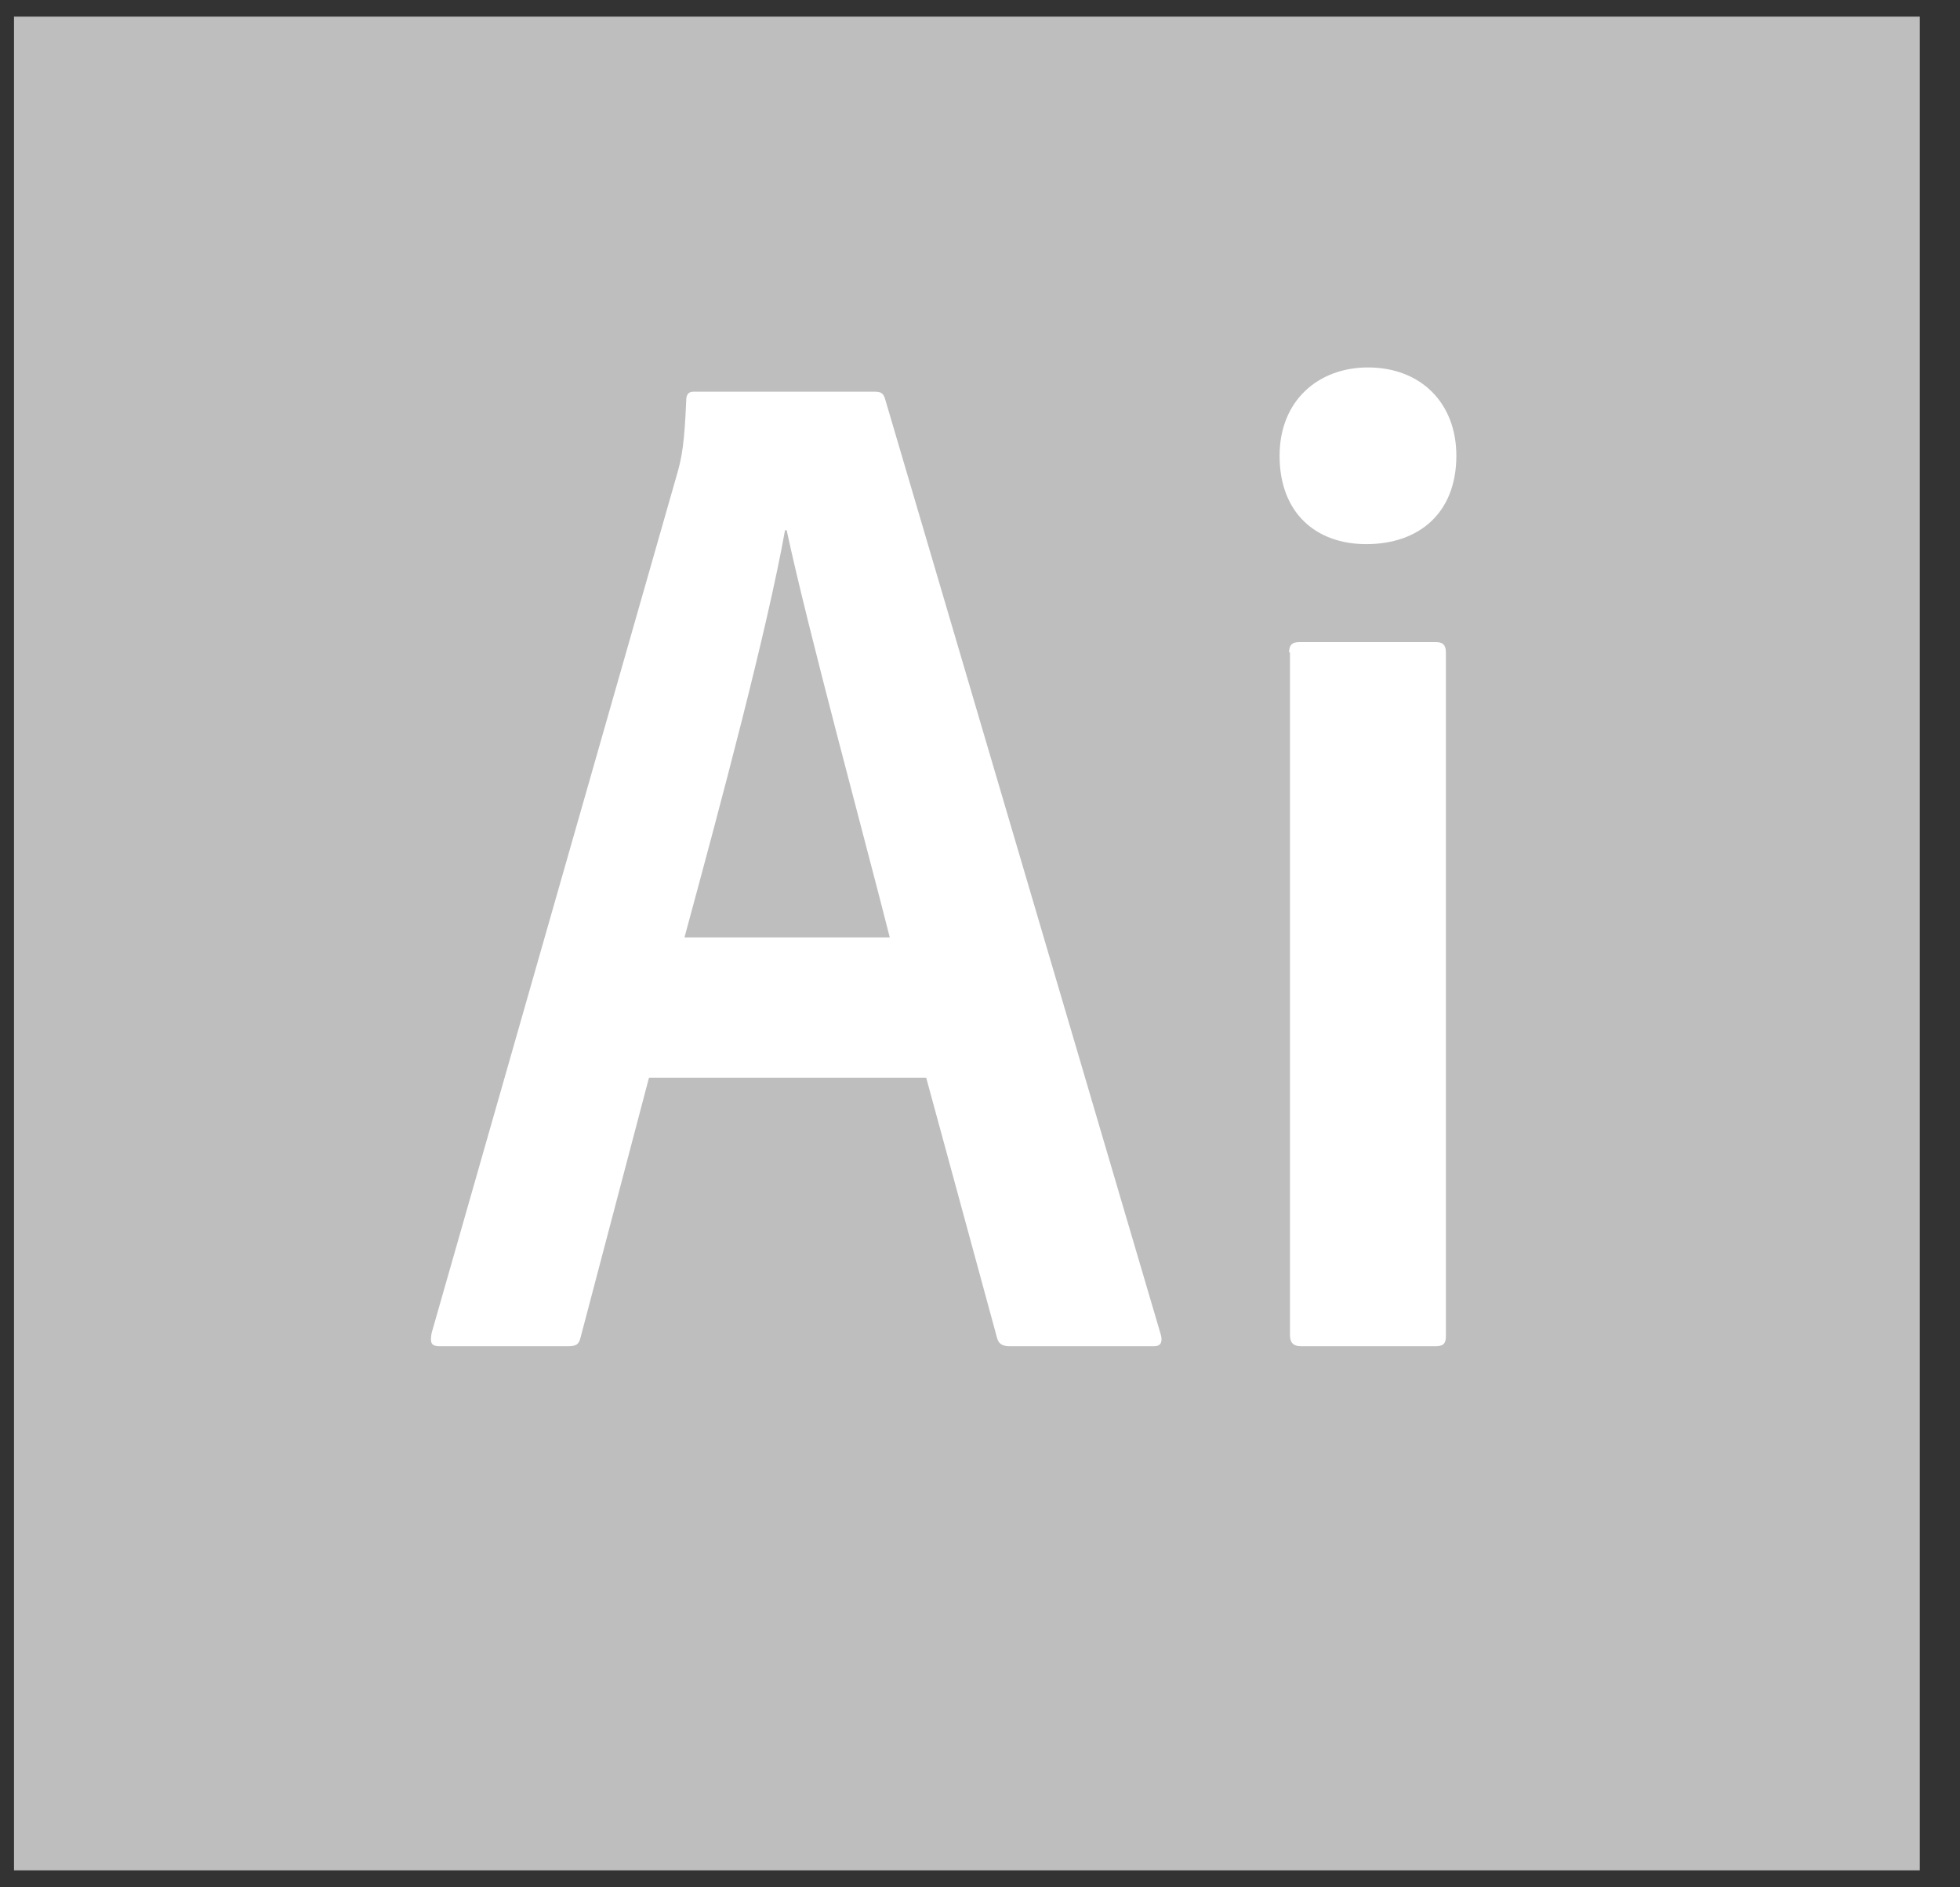
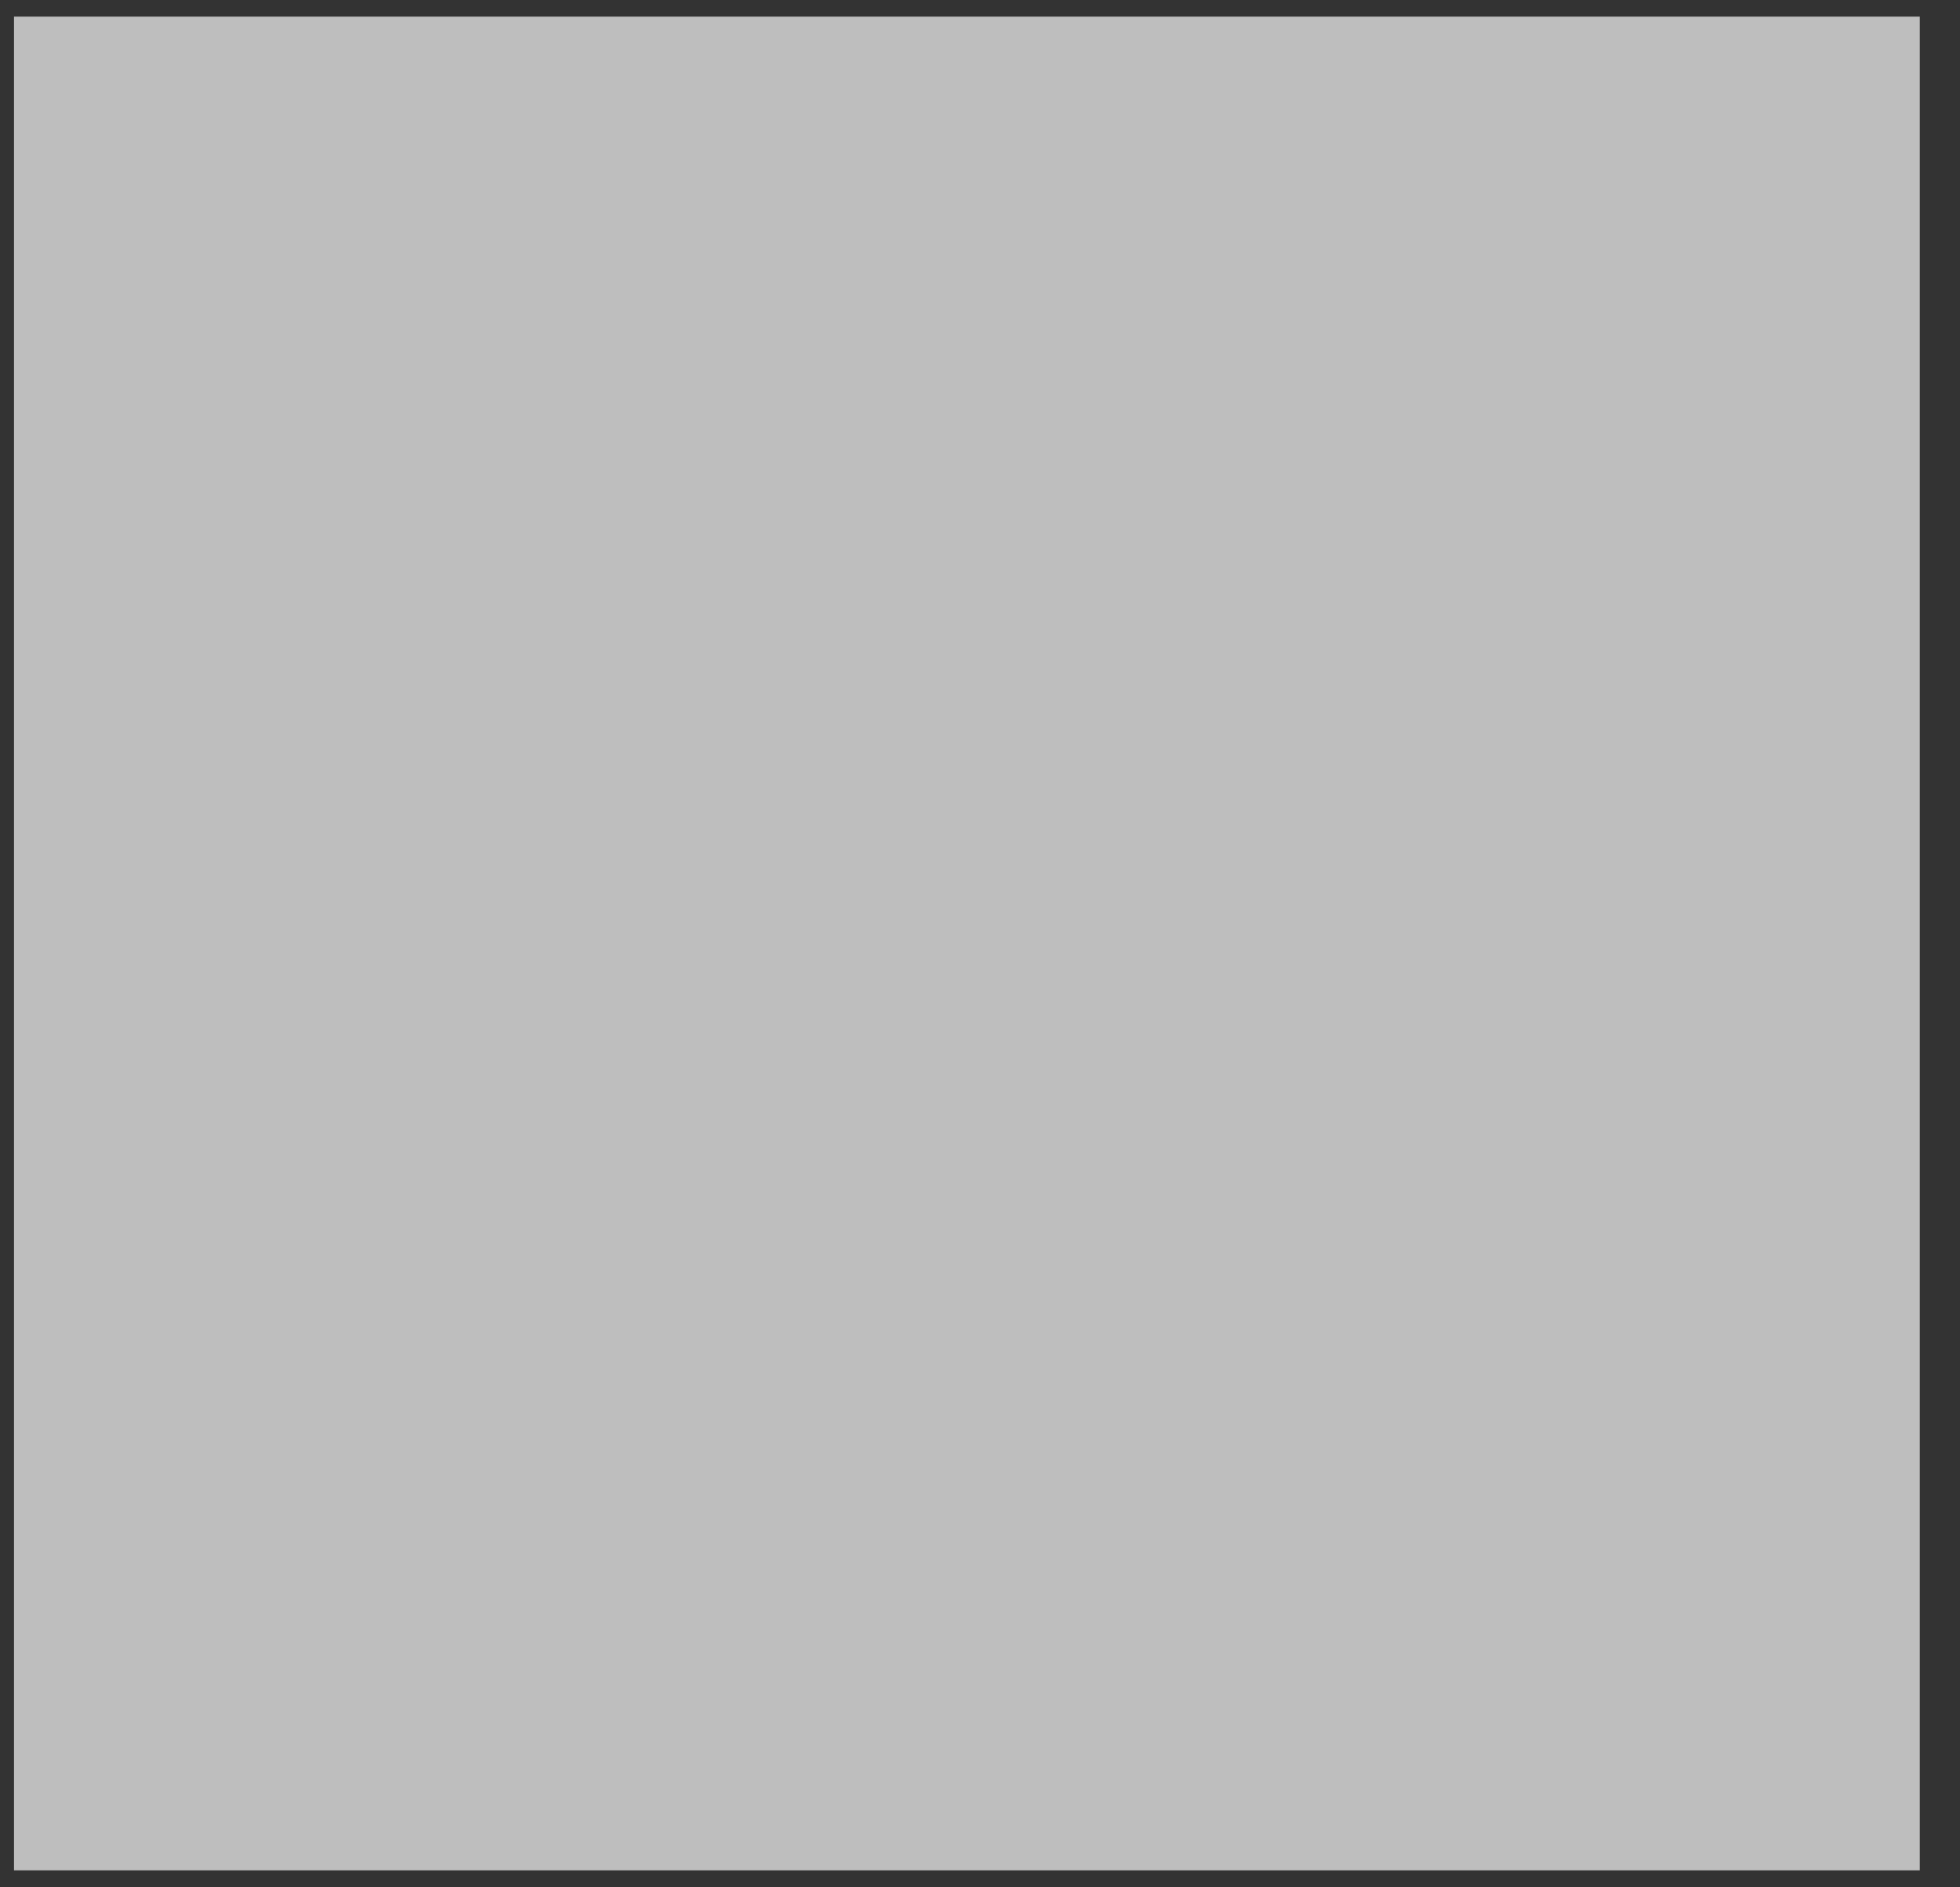
<svg xmlns="http://www.w3.org/2000/svg" width="27px" height="26px" viewBox="0 0 27 26" version="1.1">
  <rect x="0" y="0" width="27" height="26" fill="#333333" stroke="none" />
  <title>logo_ai</title>
  <desc>Created with Sketch.</desc>
  <defs />
  <g id="Page-1" stroke="none" stroke-width="1" fill="none" fill-rule="evenodd">
    <g id="corpa_landing_servicios_detalle" transform="translate(-719, -1796)" fill-rule="nonzero">
      <g id="ux" transform="translate(0, 1280)">
        <g id="logo_ai" transform="translate(717, 514)">
          <polygon id="Shape" fill="#BEBEBE" points="2.193 2.229 28.446 2.229 28.446 27.766 2.193 27.766" />
-           <path d="M19.758,10.988 C19.758,10.892 19.794,10.845 19.902,10.845 L21.775,10.845 C21.871,10.845 21.918,10.88 21.918,10.988 L21.918,20.403 C21.918,20.498 21.894,20.546 21.775,20.546 L19.926,20.546 C19.806,20.546 19.77,20.487 19.77,20.391 L19.77,10.988 L19.758,10.988 Z M19.627,8.279 C19.627,7.515 20.164,7.062 20.844,7.062 C21.572,7.062 22.062,7.551 22.062,8.279 C22.062,9.067 21.548,9.496 20.821,9.496 C20.128,9.496 19.627,9.067 19.627,8.279 Z M14.257,14.914 C13.923,13.589 13.136,10.702 12.837,9.305 L12.814,9.305 C12.563,10.702 11.931,13.064 11.429,14.914 L14.257,14.914 L14.257,14.914 Z M10.94,16.847 L9.997,20.427 C9.974,20.522 9.938,20.546 9.818,20.546 L8.064,20.546 C7.945,20.546 7.921,20.51 7.945,20.367 L11.334,8.506 C11.394,8.291 11.429,8.1 11.453,7.515 C11.453,7.432 11.489,7.396 11.549,7.396 L14.055,7.396 C14.138,7.396 14.174,7.42 14.198,7.515 L17.992,20.391 C18.016,20.486 17.992,20.546 17.897,20.546 L15.916,20.546 C15.821,20.546 15.761,20.522 15.737,20.439 L14.759,16.847 L10.94,16.847 L10.94,16.847 Z" id="Shape" fill="#FFFFFF" />
        </g>
      </g>
    </g>
  </g>
</svg>